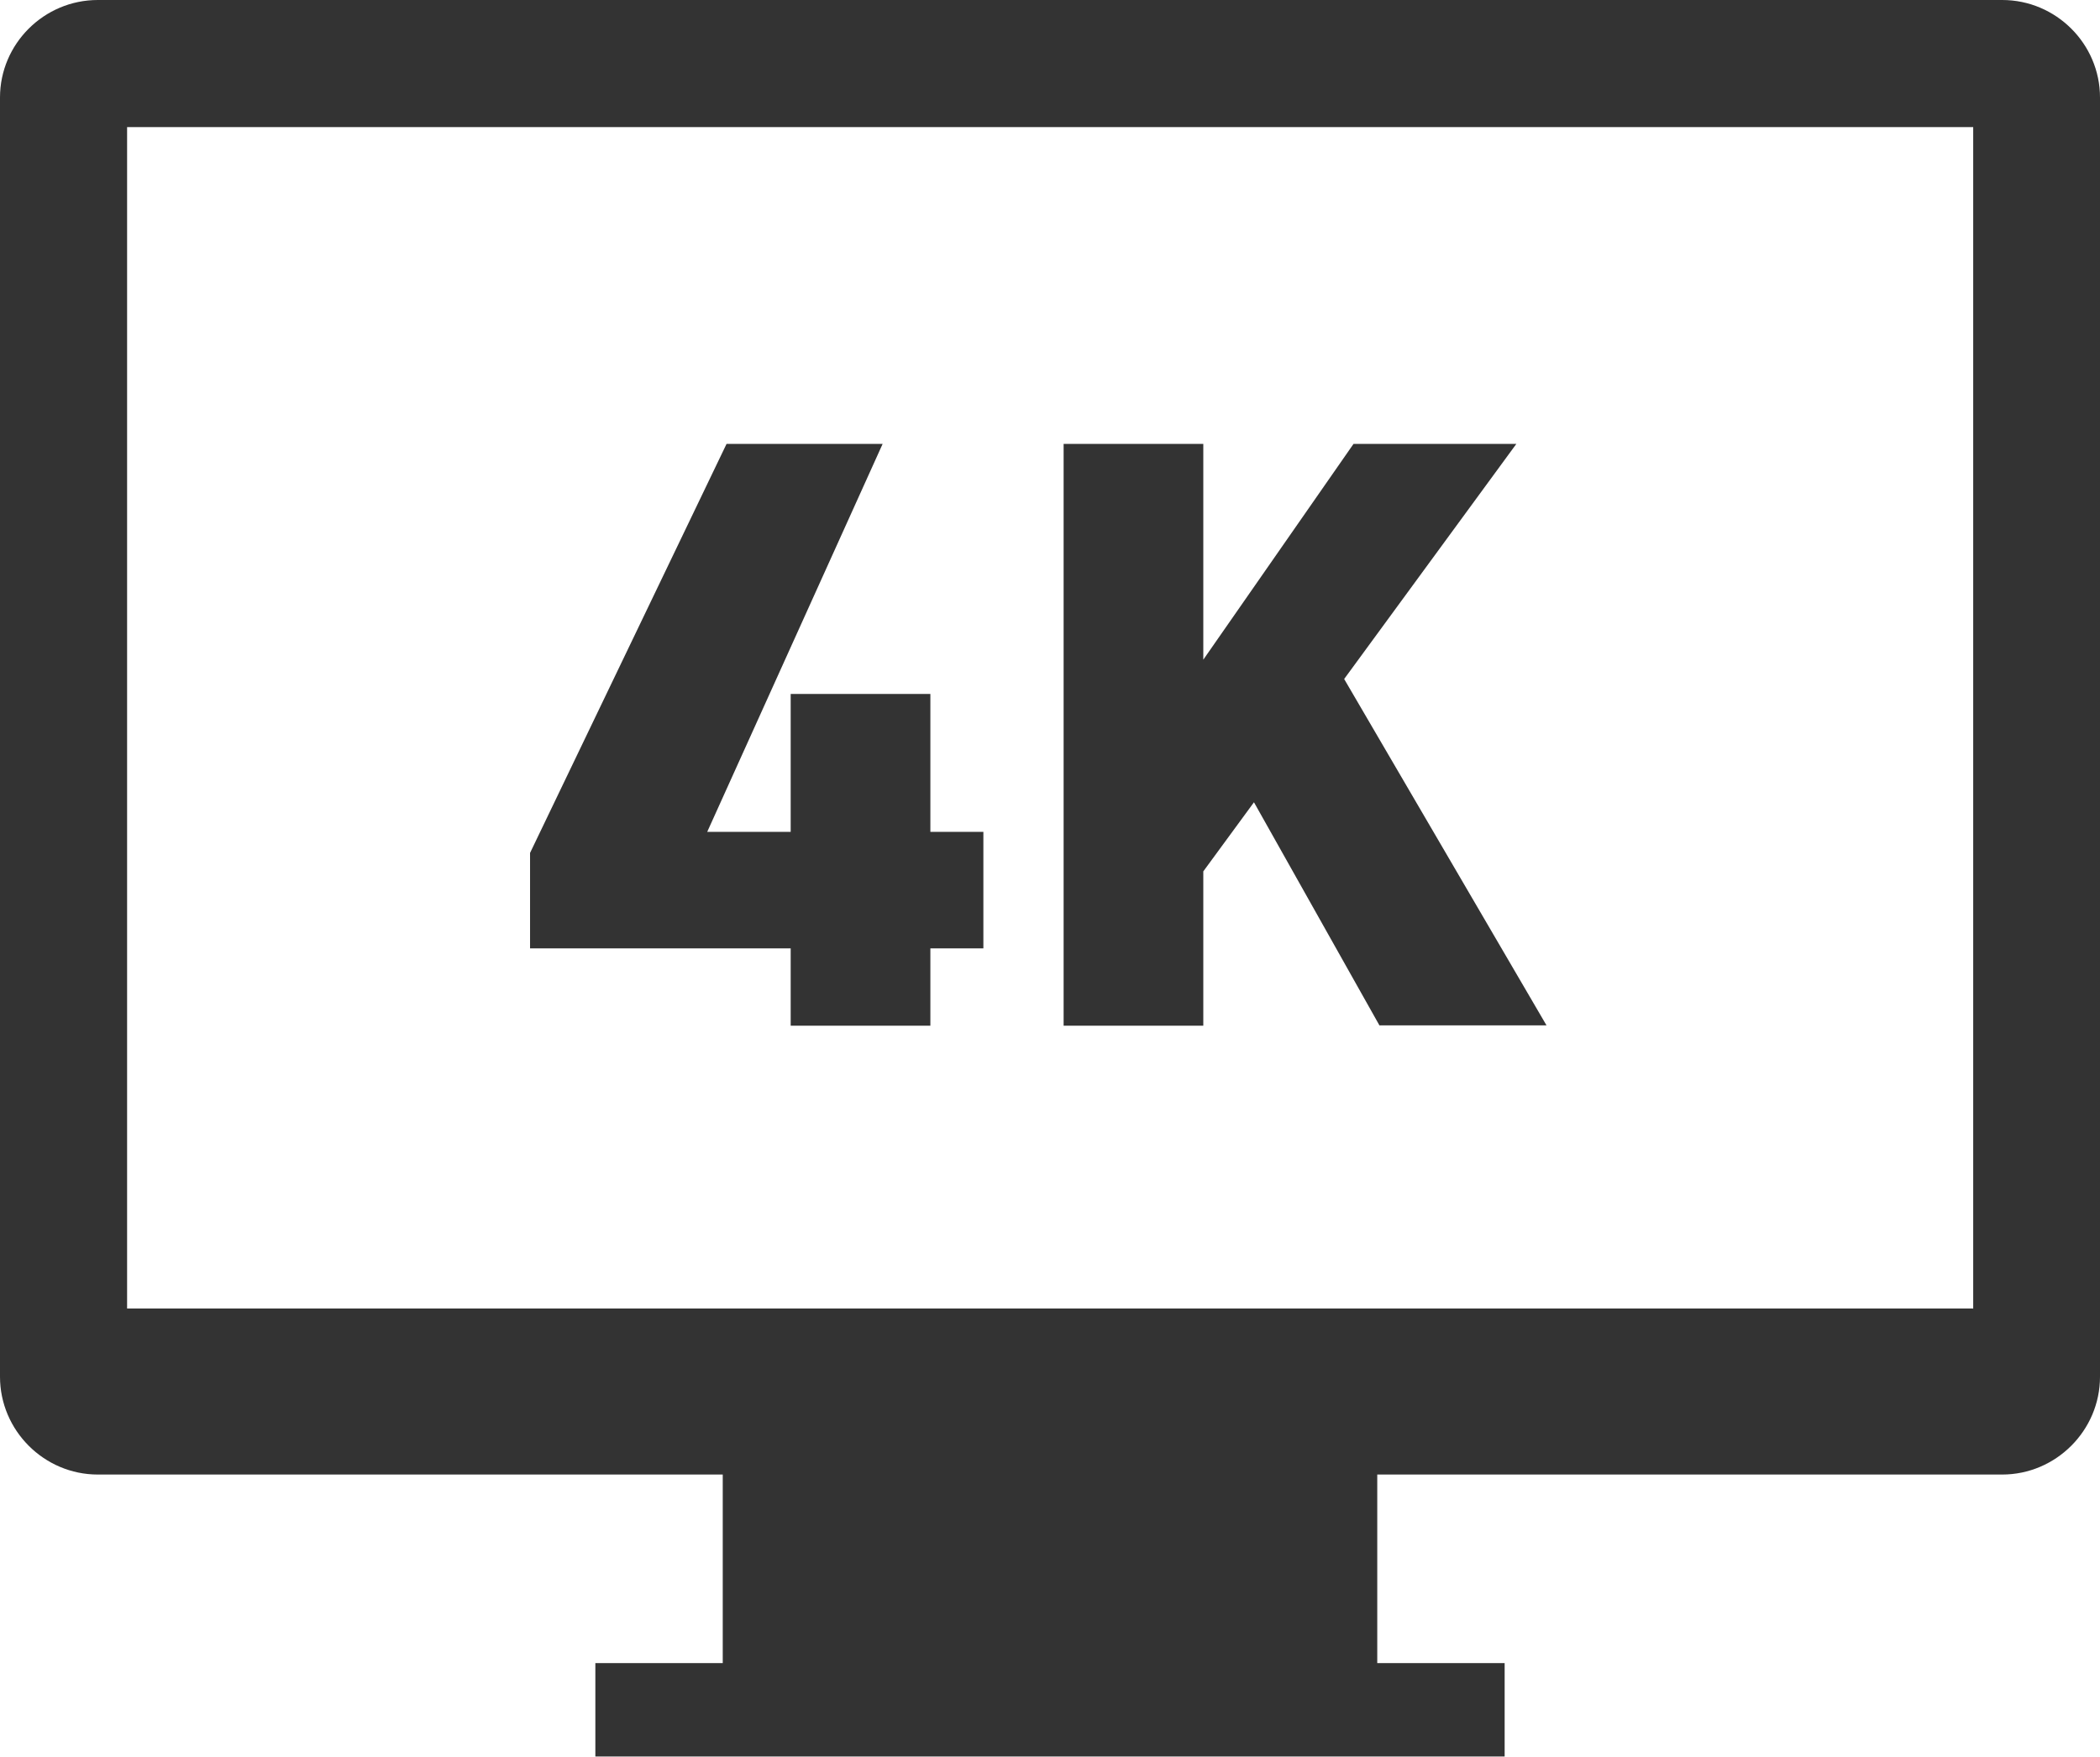
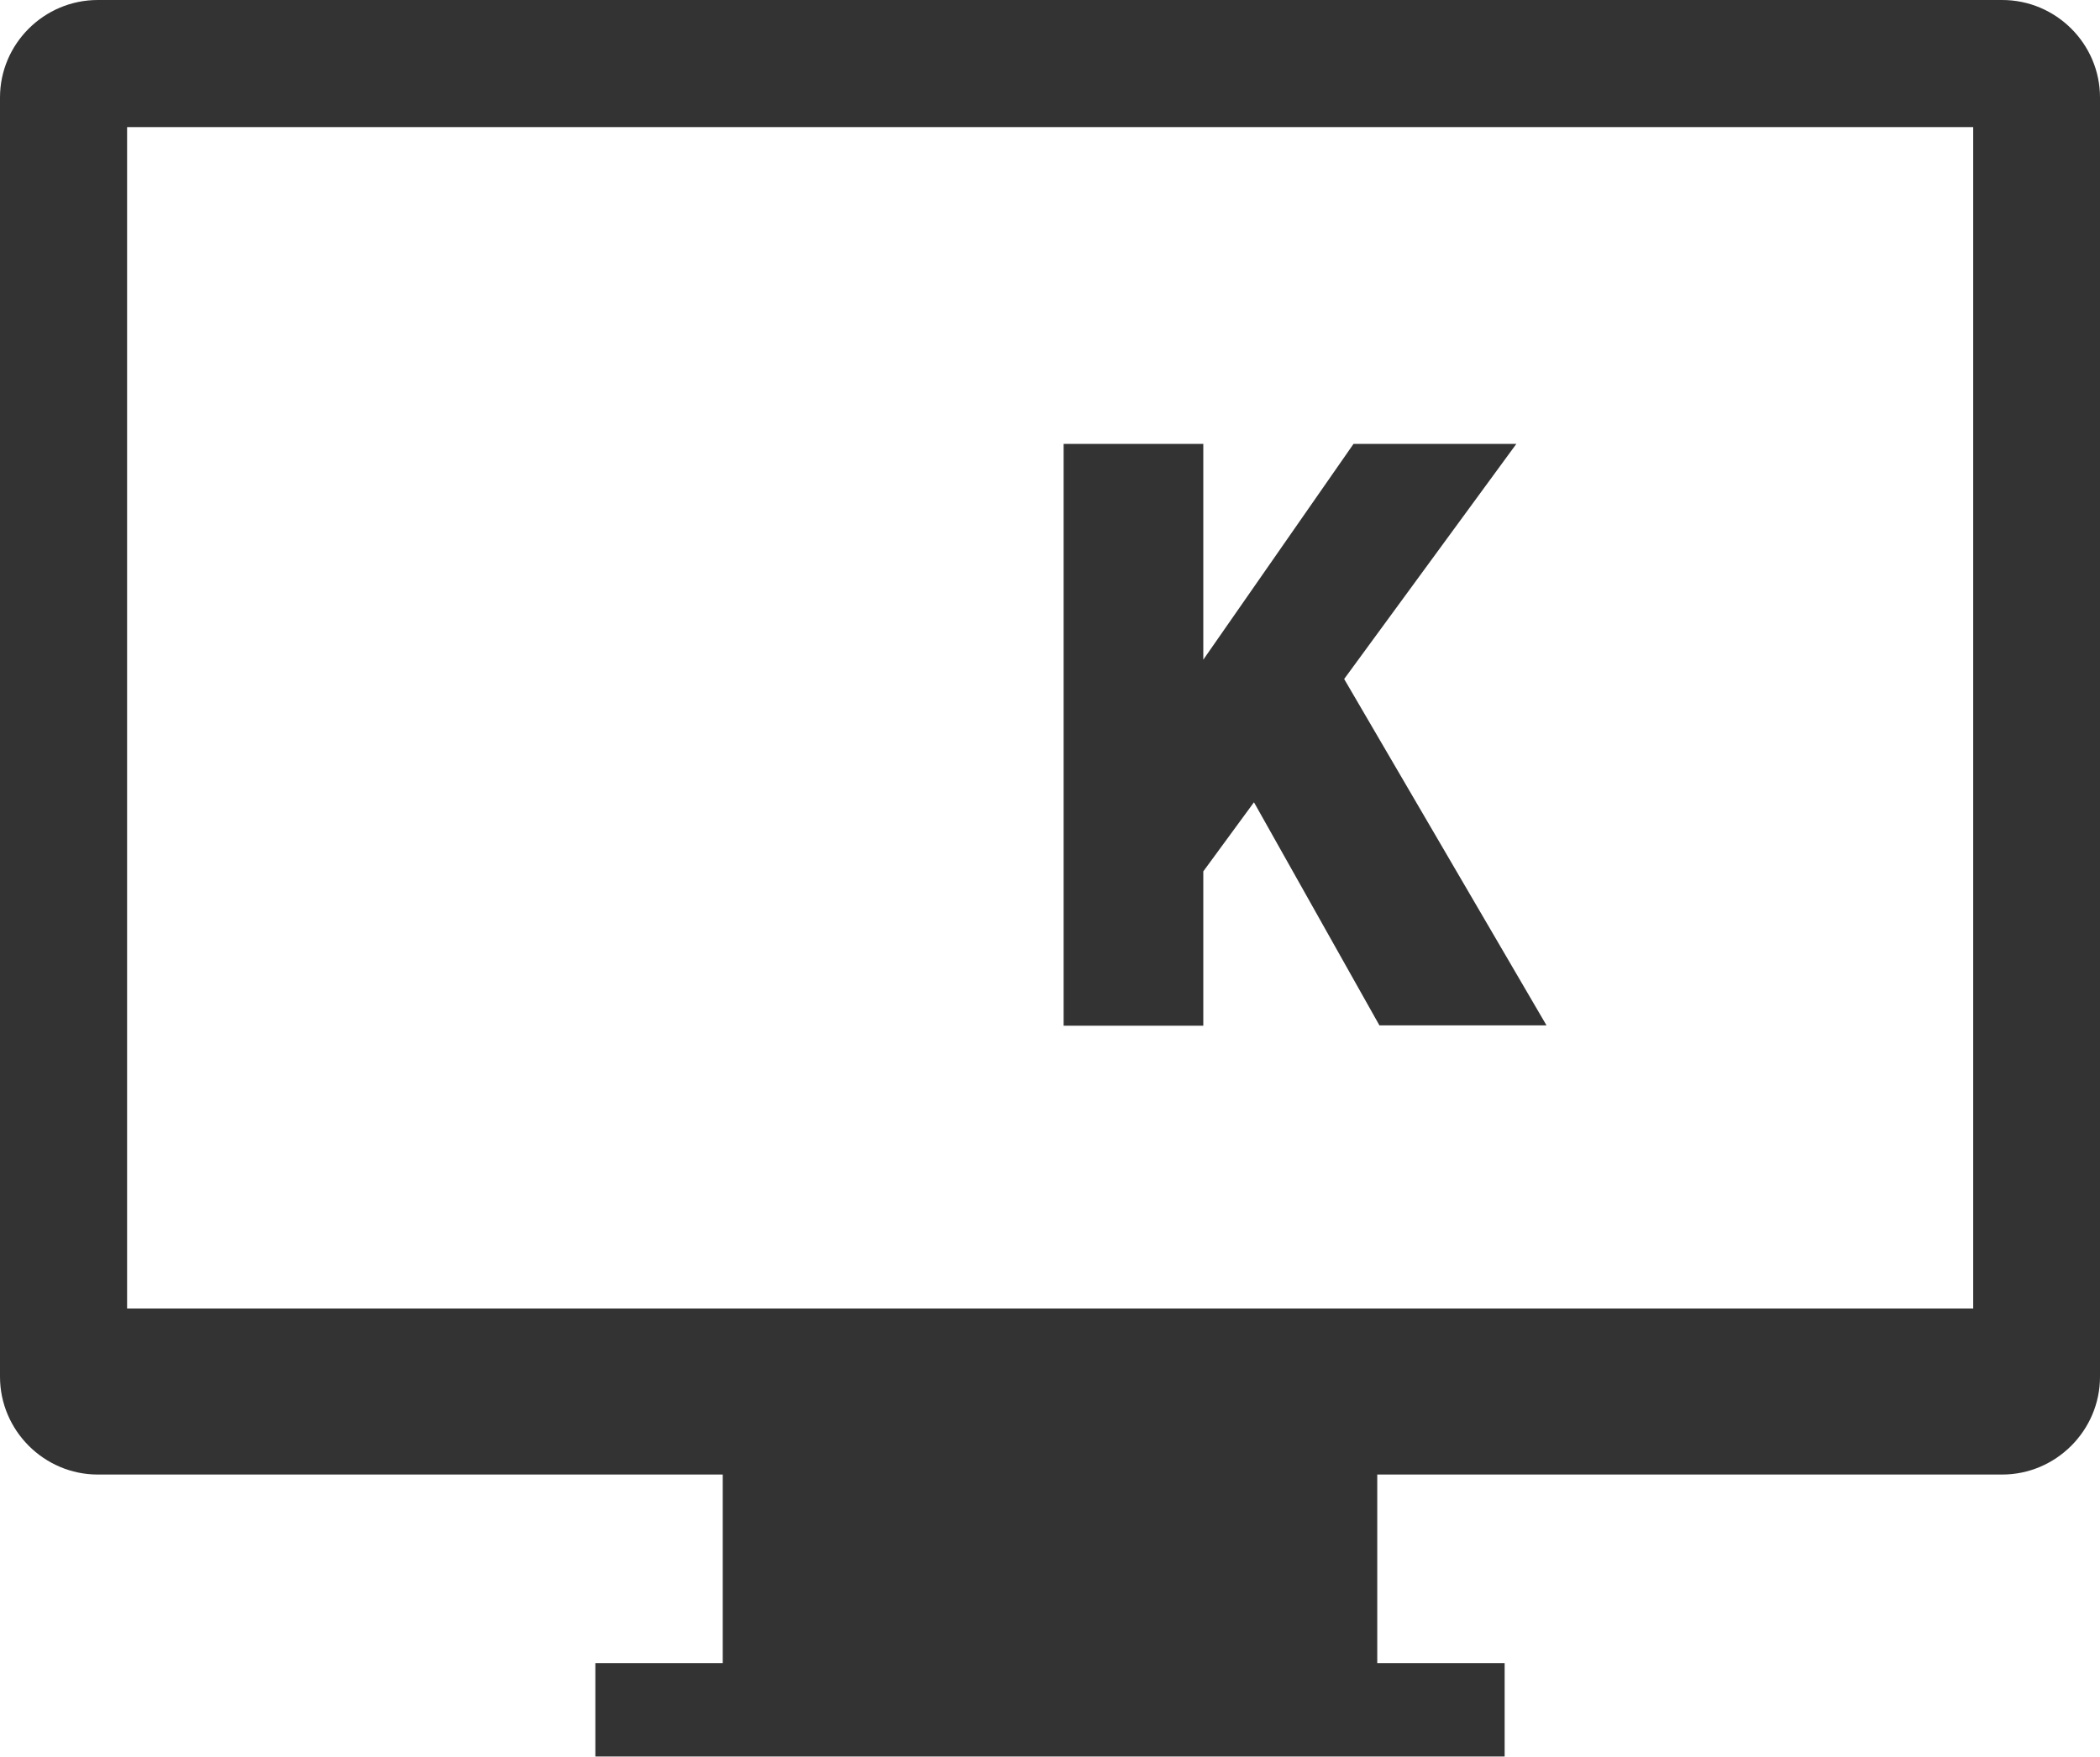
<svg xmlns="http://www.w3.org/2000/svg" id="_レイヤー_2" data-name="レイヤー 2" viewBox="0 0 71.71 60">
  <defs>
    <style>
      .cls-1 {
        fill: #333;
      }
    </style>
  </defs>
  <g id="_レイヤー_1-2" data-name="レイヤー 1">
    <g>
      <path class="cls-1" d="m68.37,0H3.34C1.5,0,0,1.5,0,3.33v43.69c0,1.83,1.5,3.34,3.34,3.34h21.34v6.44h-4.35v3.19h31.05v-3.19h-4.35v-6.44h21.34c1.83,0,3.34-1.5,3.34-3.34V3.33c0-1.83-1.5-3.33-3.34-3.33Zm-1,44.69H4.34V4.34h63.04v40.36Z" />
      <g>
-         <path class="cls-1" d="m30.14,15.16l-5.99,13.25h2.85v-4.71h4.77v4.71h1.81v3.98h-1.81v2.64h-4.77v-2.64h-8.9v-3.26l6.71-13.97h5.32Z" />
        <path class="cls-1" d="m47.11,35.03l-4.29-7.63-1.73,2.36v5.27h-4.77V15.16h4.77v7.37l5.13-7.37h5.56l-5.88,8.03,6.91,11.83h-5.7Z" />
      </g>
    </g>
  </g>
</svg>